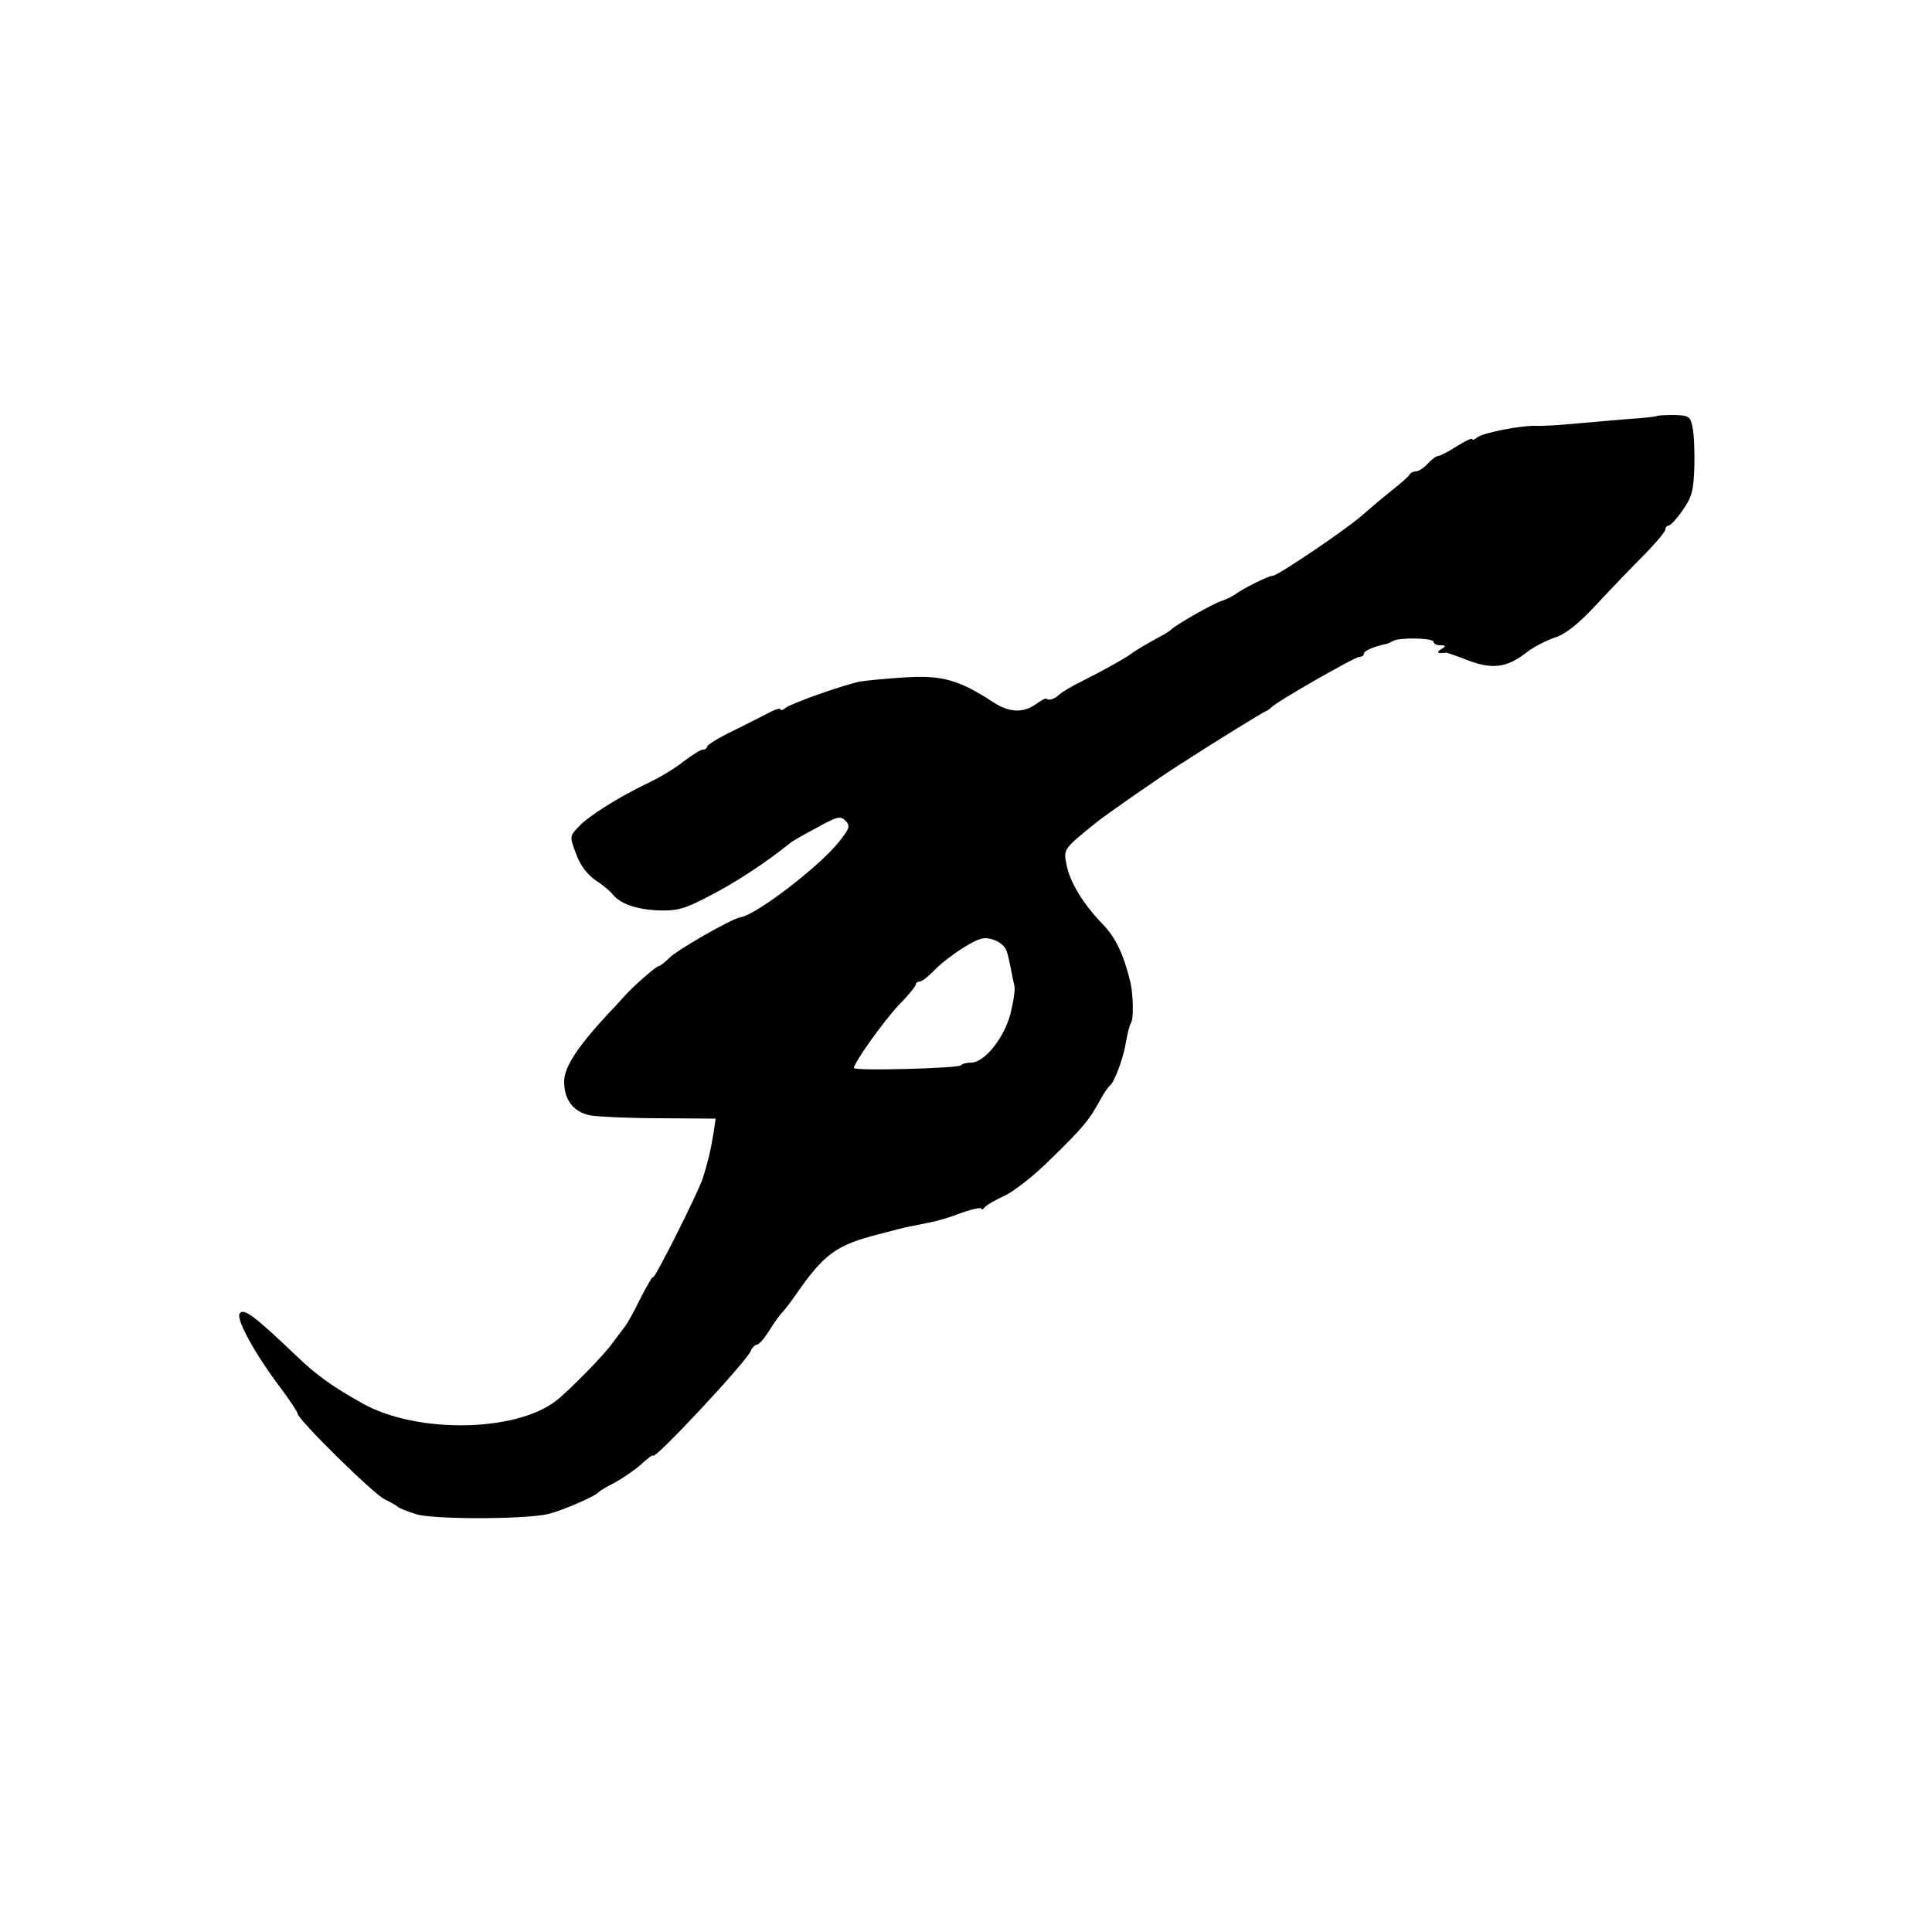
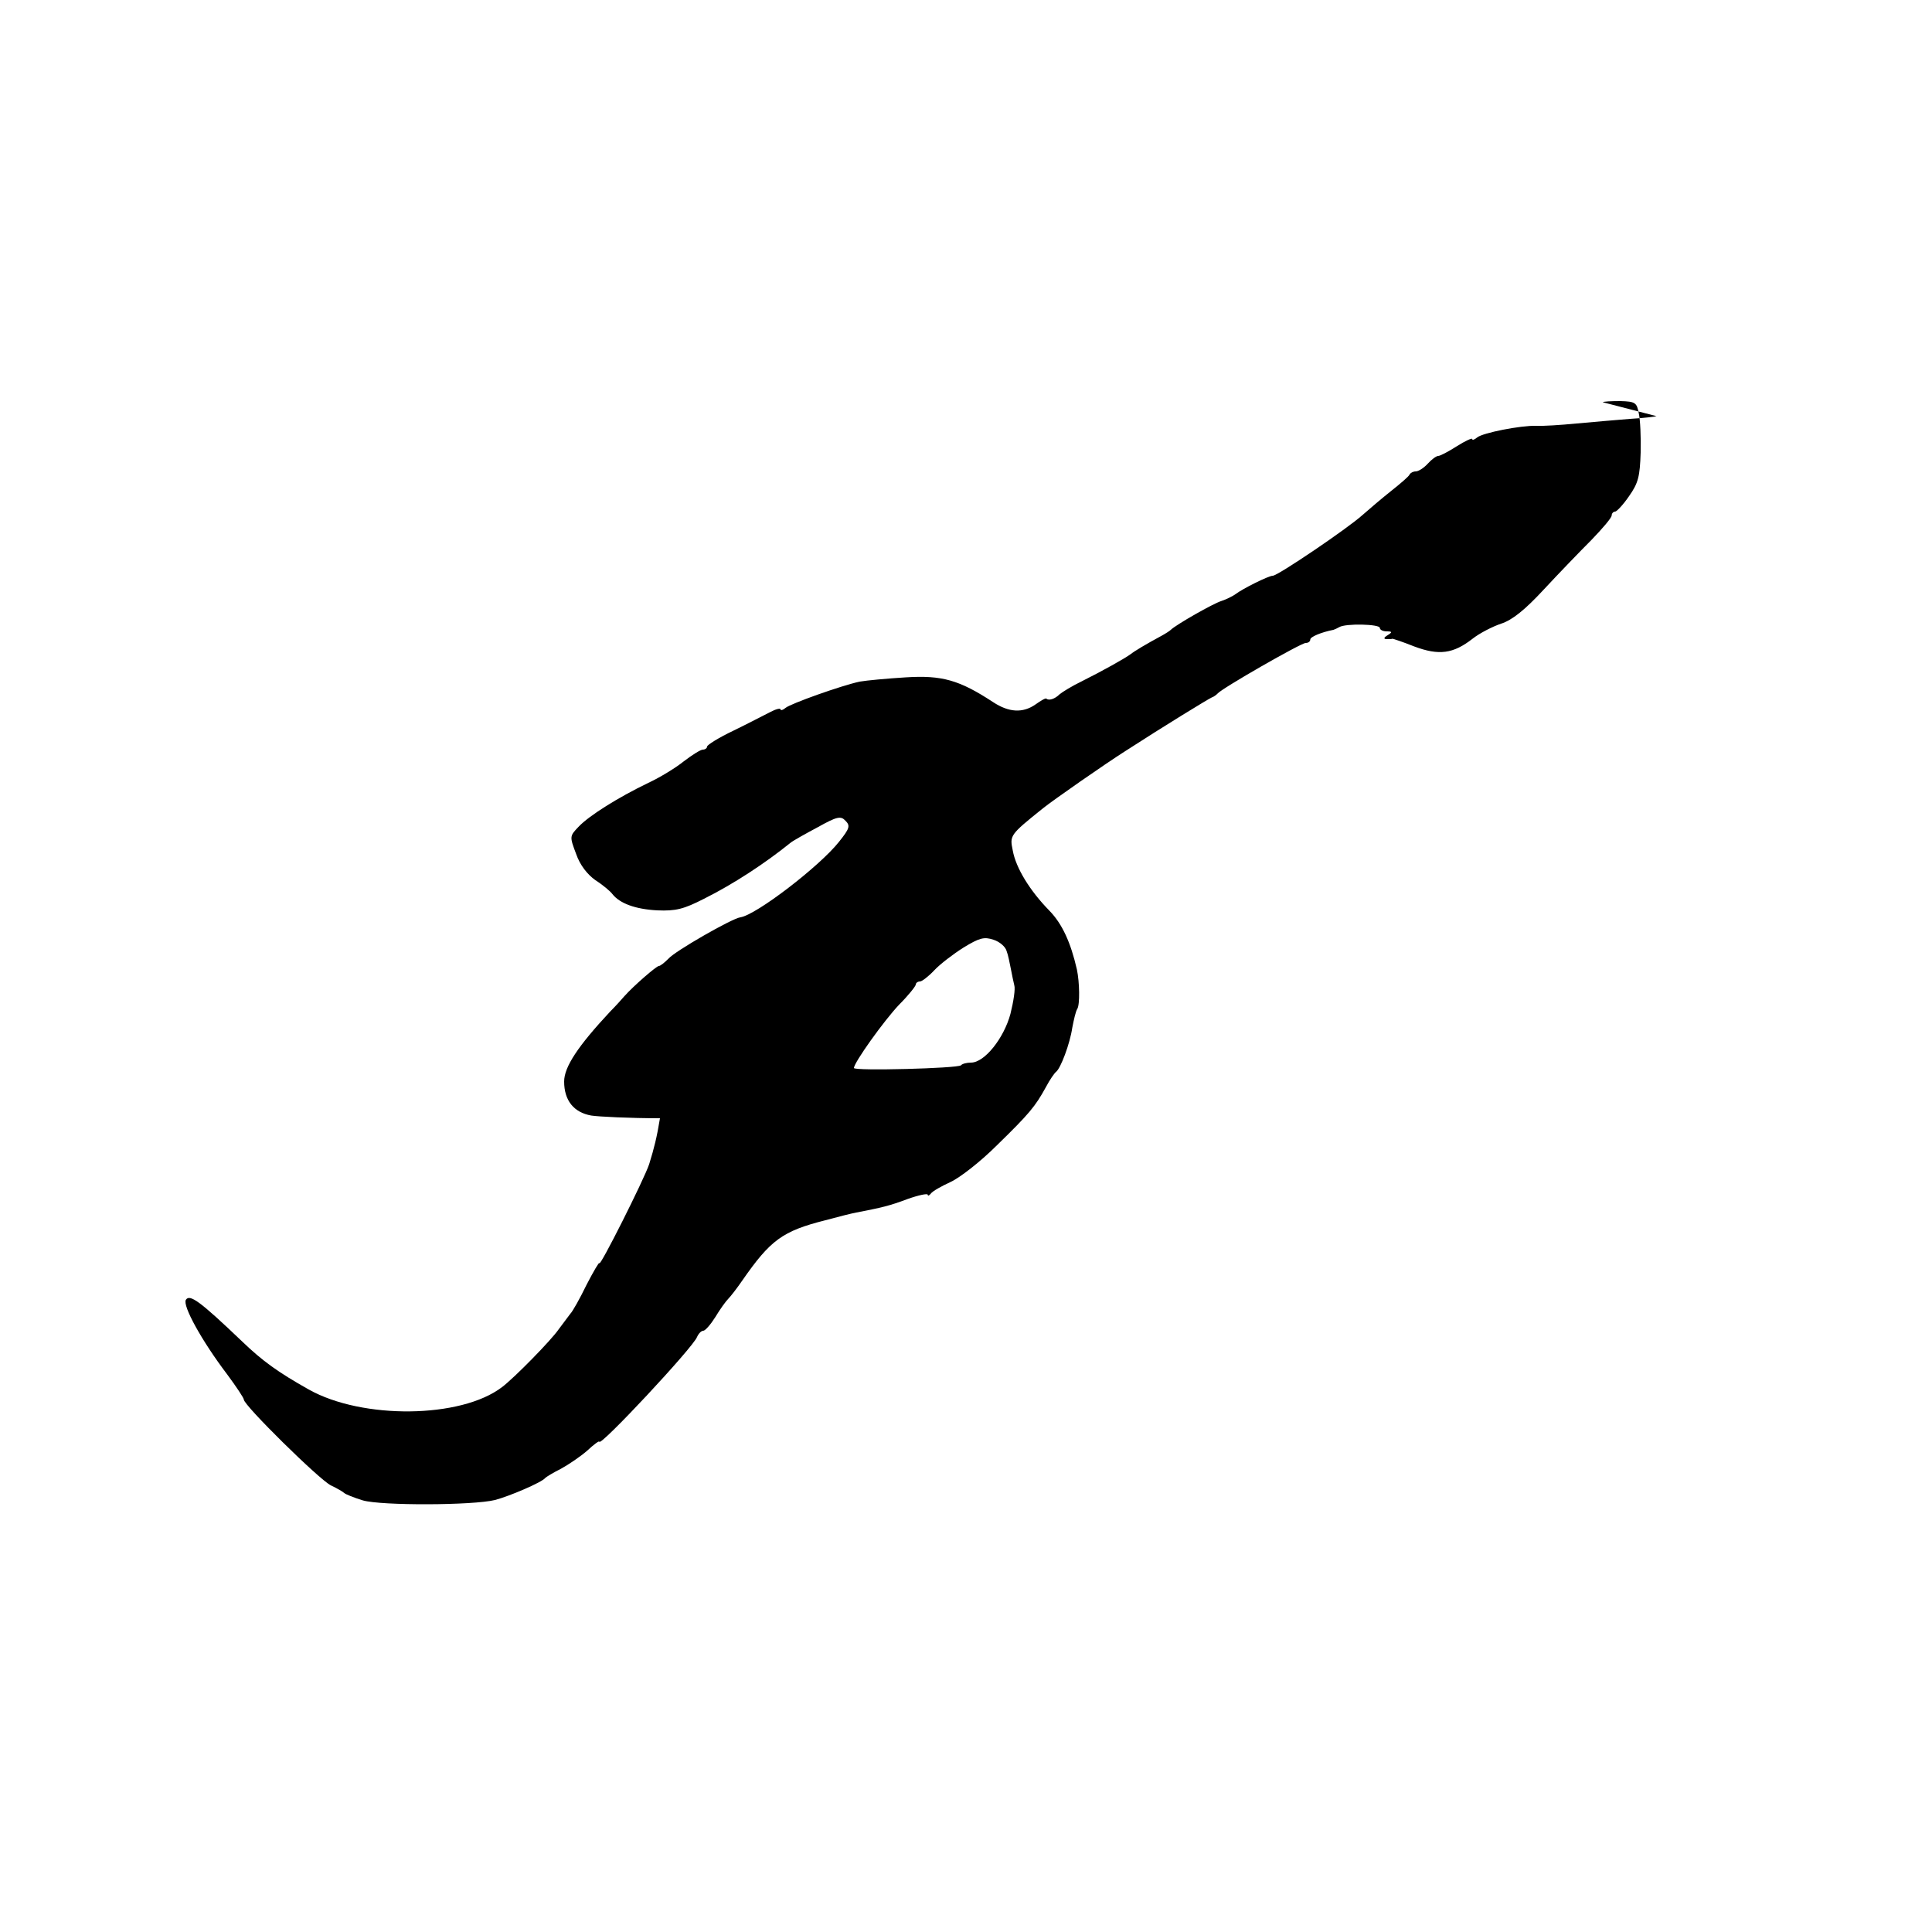
<svg xmlns="http://www.w3.org/2000/svg" version="1.0" width="500pt" height="500pt" viewBox="0 0 500 500" preserveAspectRatio="xMidYMid meet">
  <g transform="translate(0,500) scale(0.1,-0.1)" fill="#000000" stroke="none">
-     <path d="M4287 3923 c-2 -1 -32 -5 -68 -7 -35 -3 -98 -8 -139 -12 -41 -4 -88 -7 -105 -6 -40 1 -137 -18 -152 -30 -7 -6 -13 -8 -13 -4 0 3 -18 -5 -40 -19 -22 -14 -43 -25 -48 -25 -5 0 -17 -9 -27 -20 -10 -11 -24 -20 -31 -20 -7 0 -14 -4 -16 -8 -1 -4 -23 -23 -47 -42 -24 -19 -58 -48 -75 -63 -39 -35 -219 -157 -232 -157 -11 0 -79 -34 -97 -48 -7 -5 -23 -13 -35 -17 -21 -6 -119 -62 -132 -75 -3 -3 -14 -10 -25 -16 -39 -21 -69 -39 -79 -47 -15 -11 -72 -43 -126 -70 -25 -12 -51 -28 -58 -34 -12 -12 -28 -17 -34 -11 -2 2 -14 -5 -28 -15 -33 -23 -69 -21 -110 6 -87 57 -132 70 -226 64 -49 -3 -102 -8 -119 -11 -47 -10 -179 -57 -192 -68 -7 -6 -13 -7 -13 -4 0 4 -12 1 -27 -7 -16 -8 -58 -30 -95 -48 -38 -18 -68 -37 -68 -41 0 -4 -5 -8 -11 -8 -6 0 -28 -14 -49 -30 -21 -17 -62 -42 -92 -56 -77 -37 -154 -85 -181 -114 -23 -24 -23 -25 -6 -70 10 -29 29 -53 50 -68 19 -12 39 -29 44 -36 19 -24 59 -39 116 -42 48 -2 68 3 121 30 76 38 157 91 224 145 6 5 38 23 70 40 50 28 60 30 72 17 13 -13 11 -20 -17 -55 -50 -63 -214 -189 -255 -195 -22 -3 -170 -88 -186 -107 -10 -10 -21 -19 -25 -19 -6 0 -65 -51 -89 -78 -6 -7 -22 -25 -37 -40 -83 -89 -119 -143 -119 -181 0 -49 25 -80 70 -88 19 -3 100 -7 178 -7 l144 -1 -5 -35 c-8 -49 -15 -77 -28 -119 -13 -39 -129 -270 -129 -256 0 4 -15 -21 -33 -56 -17 -35 -36 -69 -42 -75 -5 -7 -19 -25 -30 -40 -19 -28 -115 -126 -147 -150 -106 -81 -361 -84 -500 -6 -80 45 -120 74 -172 124 -109 104 -136 124 -146 108 -9 -15 41 -106 107 -193 23 -31 43 -61 43 -65 0 -15 195 -207 225 -222 17 -8 32 -17 35 -20 3 -3 25 -12 48 -19 49 -14 285 -13 342 1 38 10 122 46 130 57 3 3 21 14 41 24 20 11 51 32 68 47 17 16 31 26 31 23 0 -16 243 244 253 271 4 9 11 16 16 16 5 0 19 16 31 35 12 20 27 41 34 48 6 6 23 28 36 47 73 105 104 128 215 156 33 9 69 18 80 20 67 13 85 17 133 35 28 10 52 15 52 11 0 -4 4 -2 8 3 4 6 27 19 51 30 24 11 78 53 120 95 84 82 99 100 127 151 10 19 22 36 26 39 12 9 36 73 42 114 4 21 9 43 13 49 7 11 6 69 -1 102 -16 70 -38 118 -71 152 -51 52 -87 111 -95 156 -8 39 -8 40 78 109 26 21 161 115 213 148 102 66 215 135 224 139 6 2 12 7 15 10 10 13 216 131 228 131 7 0 12 4 12 9 0 7 29 19 60 25 3 1 10 4 15 7 16 10 105 8 105 -2 0 -5 8 -9 18 -9 14 0 15 -2 2 -10 -10 -6 -11 -10 -2 -10 6 0 13 0 15 1 1 0 26 -8 56 -20 64 -24 101 -19 151 20 19 15 53 32 74 39 28 9 61 35 110 88 39 42 95 100 124 129 28 29 52 57 52 63 0 5 4 10 9 10 4 0 21 18 36 40 24 34 28 51 30 113 1 39 -1 86 -5 102 -5 27 -9 30 -48 31 -23 0 -44 -1 -45 -3z m-1682 -1384 c4 -10 8 -31 11 -46 3 -16 7 -35 9 -43 3 -9 -2 -42 -10 -74 -17 -63 -67 -126 -102 -126 -11 0 -23 -3 -26 -7 -9 -8 -277 -15 -277 -7 0 14 78 123 117 164 24 24 43 48 43 52 0 4 5 8 11 8 5 0 22 13 37 29 15 16 49 42 76 59 41 25 53 28 77 20 16 -5 31 -18 34 -29z" />
+     <path d="M4287 3923 c-2 -1 -32 -5 -68 -7 -35 -3 -98 -8 -139 -12 -41 -4 -88 -7 -105 -6 -40 1 -137 -18 -152 -30 -7 -6 -13 -8 -13 -4 0 3 -18 -5 -40 -19 -22 -14 -43 -25 -48 -25 -5 0 -17 -9 -27 -20 -10 -11 -24 -20 -31 -20 -7 0 -14 -4 -16 -8 -1 -4 -23 -23 -47 -42 -24 -19 -58 -48 -75 -63 -39 -35 -219 -157 -232 -157 -11 0 -79 -34 -97 -48 -7 -5 -23 -13 -35 -17 -21 -6 -119 -62 -132 -75 -3 -3 -14 -10 -25 -16 -39 -21 -69 -39 -79 -47 -15 -11 -72 -43 -126 -70 -25 -12 -51 -28 -58 -34 -12 -12 -28 -17 -34 -11 -2 2 -14 -5 -28 -15 -33 -23 -69 -21 -110 6 -87 57 -132 70 -226 64 -49 -3 -102 -8 -119 -11 -47 -10 -179 -57 -192 -68 -7 -6 -13 -7 -13 -4 0 4 -12 1 -27 -7 -16 -8 -58 -30 -95 -48 -38 -18 -68 -37 -68 -41 0 -4 -5 -8 -11 -8 -6 0 -28 -14 -49 -30 -21 -17 -62 -42 -92 -56 -77 -37 -154 -85 -181 -114 -23 -24 -23 -25 -6 -70 10 -29 29 -53 50 -68 19 -12 39 -29 44 -36 19 -24 59 -39 116 -42 48 -2 68 3 121 30 76 38 157 91 224 145 6 5 38 23 70 40 50 28 60 30 72 17 13 -13 11 -20 -17 -55 -50 -63 -214 -189 -255 -195 -22 -3 -170 -88 -186 -107 -10 -10 -21 -19 -25 -19 -6 0 -65 -51 -89 -78 -6 -7 -22 -25 -37 -40 -83 -89 -119 -143 -119 -181 0 -49 25 -80 70 -88 19 -3 100 -7 178 -7 c-8 -49 -15 -77 -28 -119 -13 -39 -129 -270 -129 -256 0 4 -15 -21 -33 -56 -17 -35 -36 -69 -42 -75 -5 -7 -19 -25 -30 -40 -19 -28 -115 -126 -147 -150 -106 -81 -361 -84 -500 -6 -80 45 -120 74 -172 124 -109 104 -136 124 -146 108 -9 -15 41 -106 107 -193 23 -31 43 -61 43 -65 0 -15 195 -207 225 -222 17 -8 32 -17 35 -20 3 -3 25 -12 48 -19 49 -14 285 -13 342 1 38 10 122 46 130 57 3 3 21 14 41 24 20 11 51 32 68 47 17 16 31 26 31 23 0 -16 243 244 253 271 4 9 11 16 16 16 5 0 19 16 31 35 12 20 27 41 34 48 6 6 23 28 36 47 73 105 104 128 215 156 33 9 69 18 80 20 67 13 85 17 133 35 28 10 52 15 52 11 0 -4 4 -2 8 3 4 6 27 19 51 30 24 11 78 53 120 95 84 82 99 100 127 151 10 19 22 36 26 39 12 9 36 73 42 114 4 21 9 43 13 49 7 11 6 69 -1 102 -16 70 -38 118 -71 152 -51 52 -87 111 -95 156 -8 39 -8 40 78 109 26 21 161 115 213 148 102 66 215 135 224 139 6 2 12 7 15 10 10 13 216 131 228 131 7 0 12 4 12 9 0 7 29 19 60 25 3 1 10 4 15 7 16 10 105 8 105 -2 0 -5 8 -9 18 -9 14 0 15 -2 2 -10 -10 -6 -11 -10 -2 -10 6 0 13 0 15 1 1 0 26 -8 56 -20 64 -24 101 -19 151 20 19 15 53 32 74 39 28 9 61 35 110 88 39 42 95 100 124 129 28 29 52 57 52 63 0 5 4 10 9 10 4 0 21 18 36 40 24 34 28 51 30 113 1 39 -1 86 -5 102 -5 27 -9 30 -48 31 -23 0 -44 -1 -45 -3z m-1682 -1384 c4 -10 8 -31 11 -46 3 -16 7 -35 9 -43 3 -9 -2 -42 -10 -74 -17 -63 -67 -126 -102 -126 -11 0 -23 -3 -26 -7 -9 -8 -277 -15 -277 -7 0 14 78 123 117 164 24 24 43 48 43 52 0 4 5 8 11 8 5 0 22 13 37 29 15 16 49 42 76 59 41 25 53 28 77 20 16 -5 31 -18 34 -29z" />
  </g>
</svg>